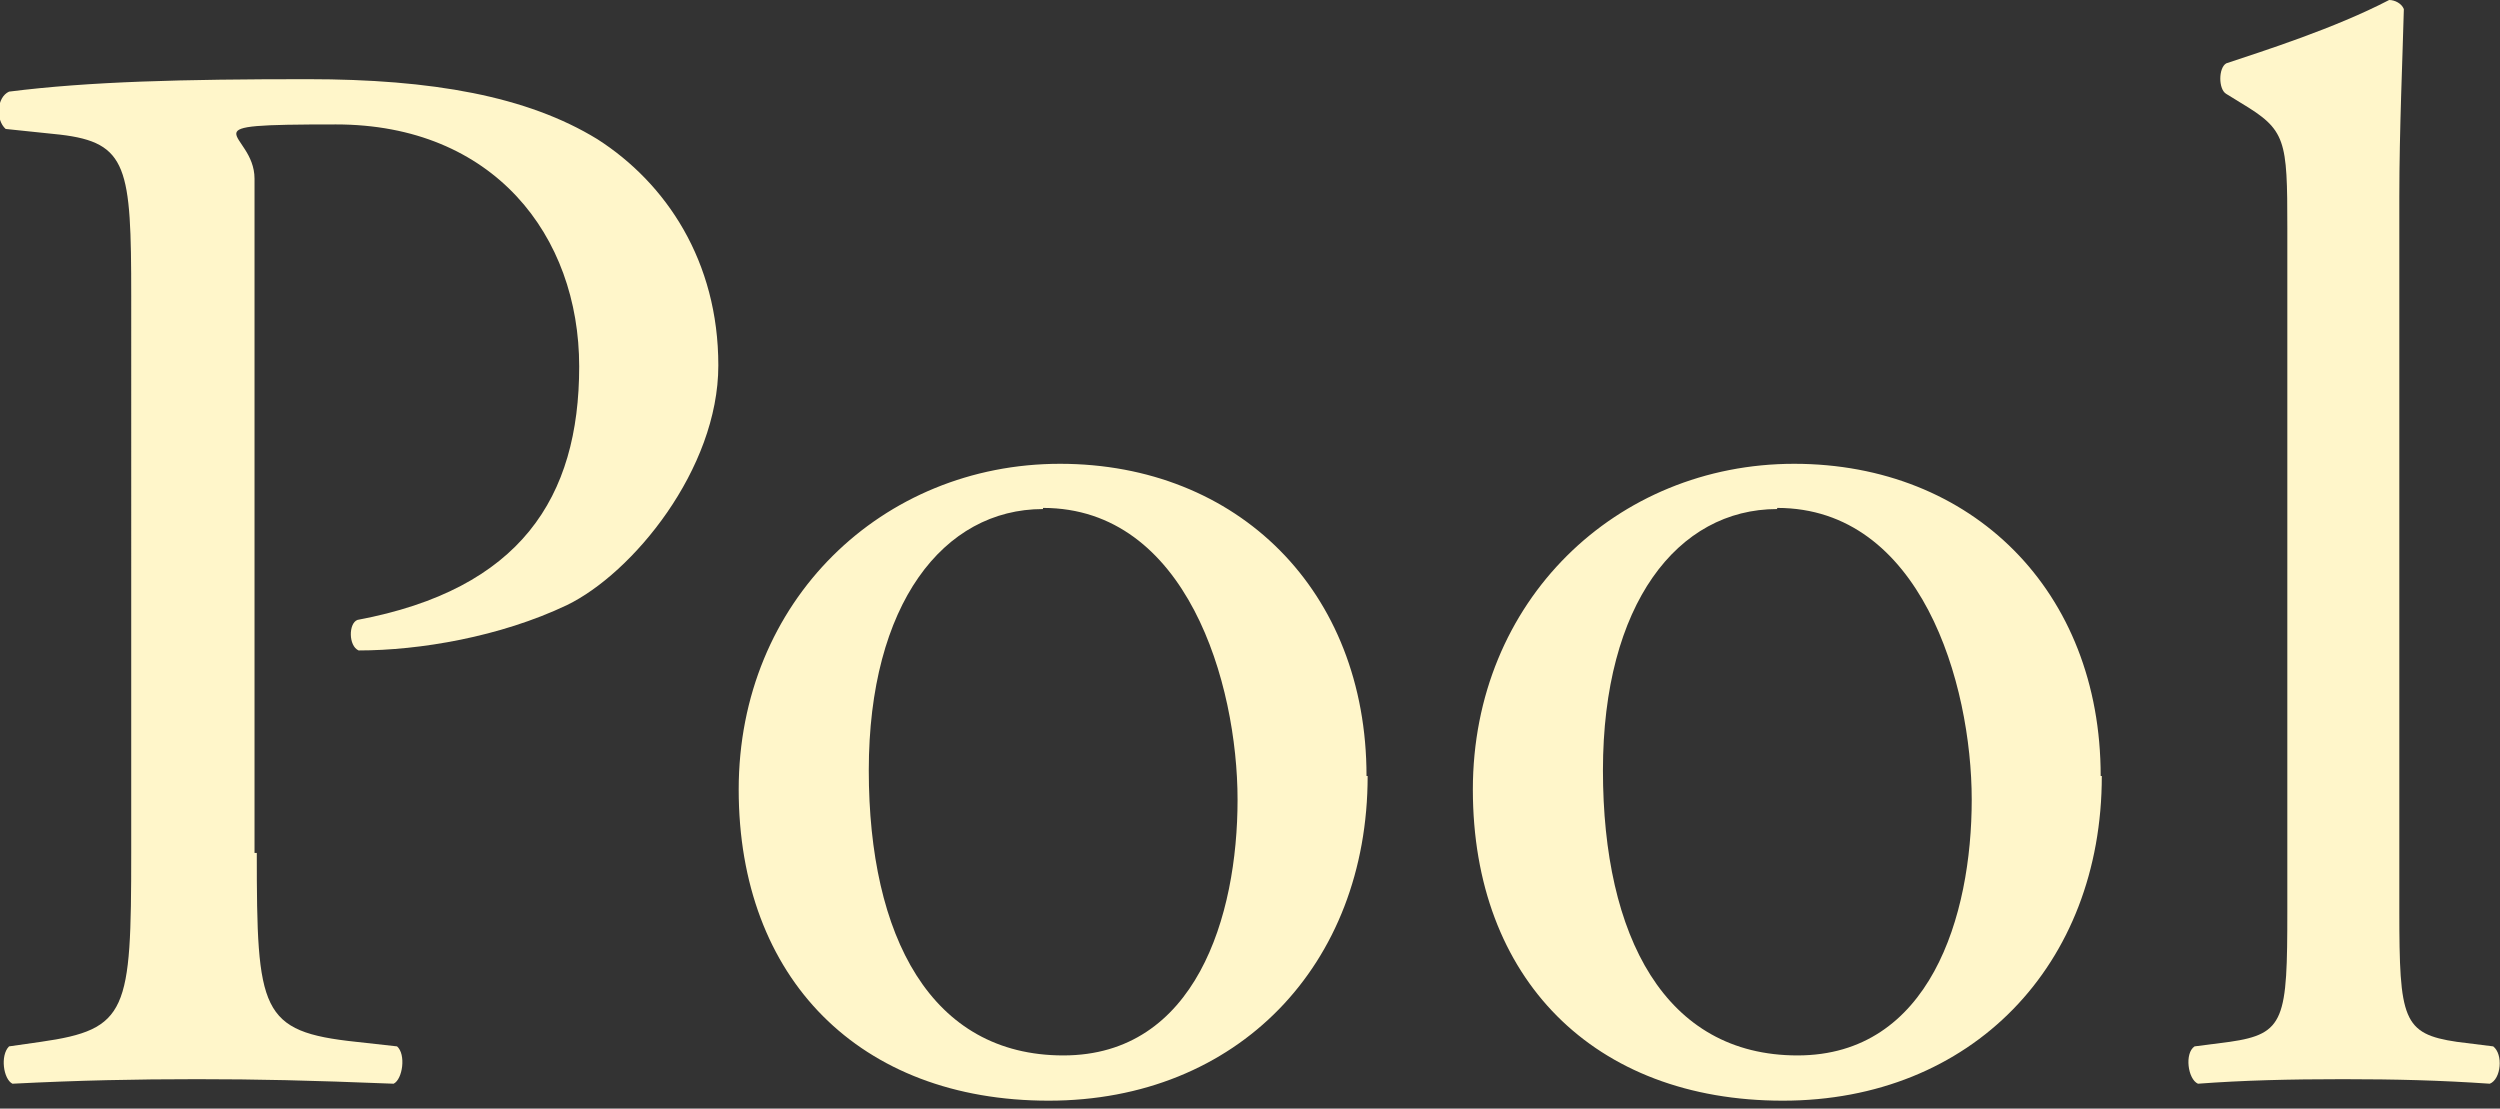
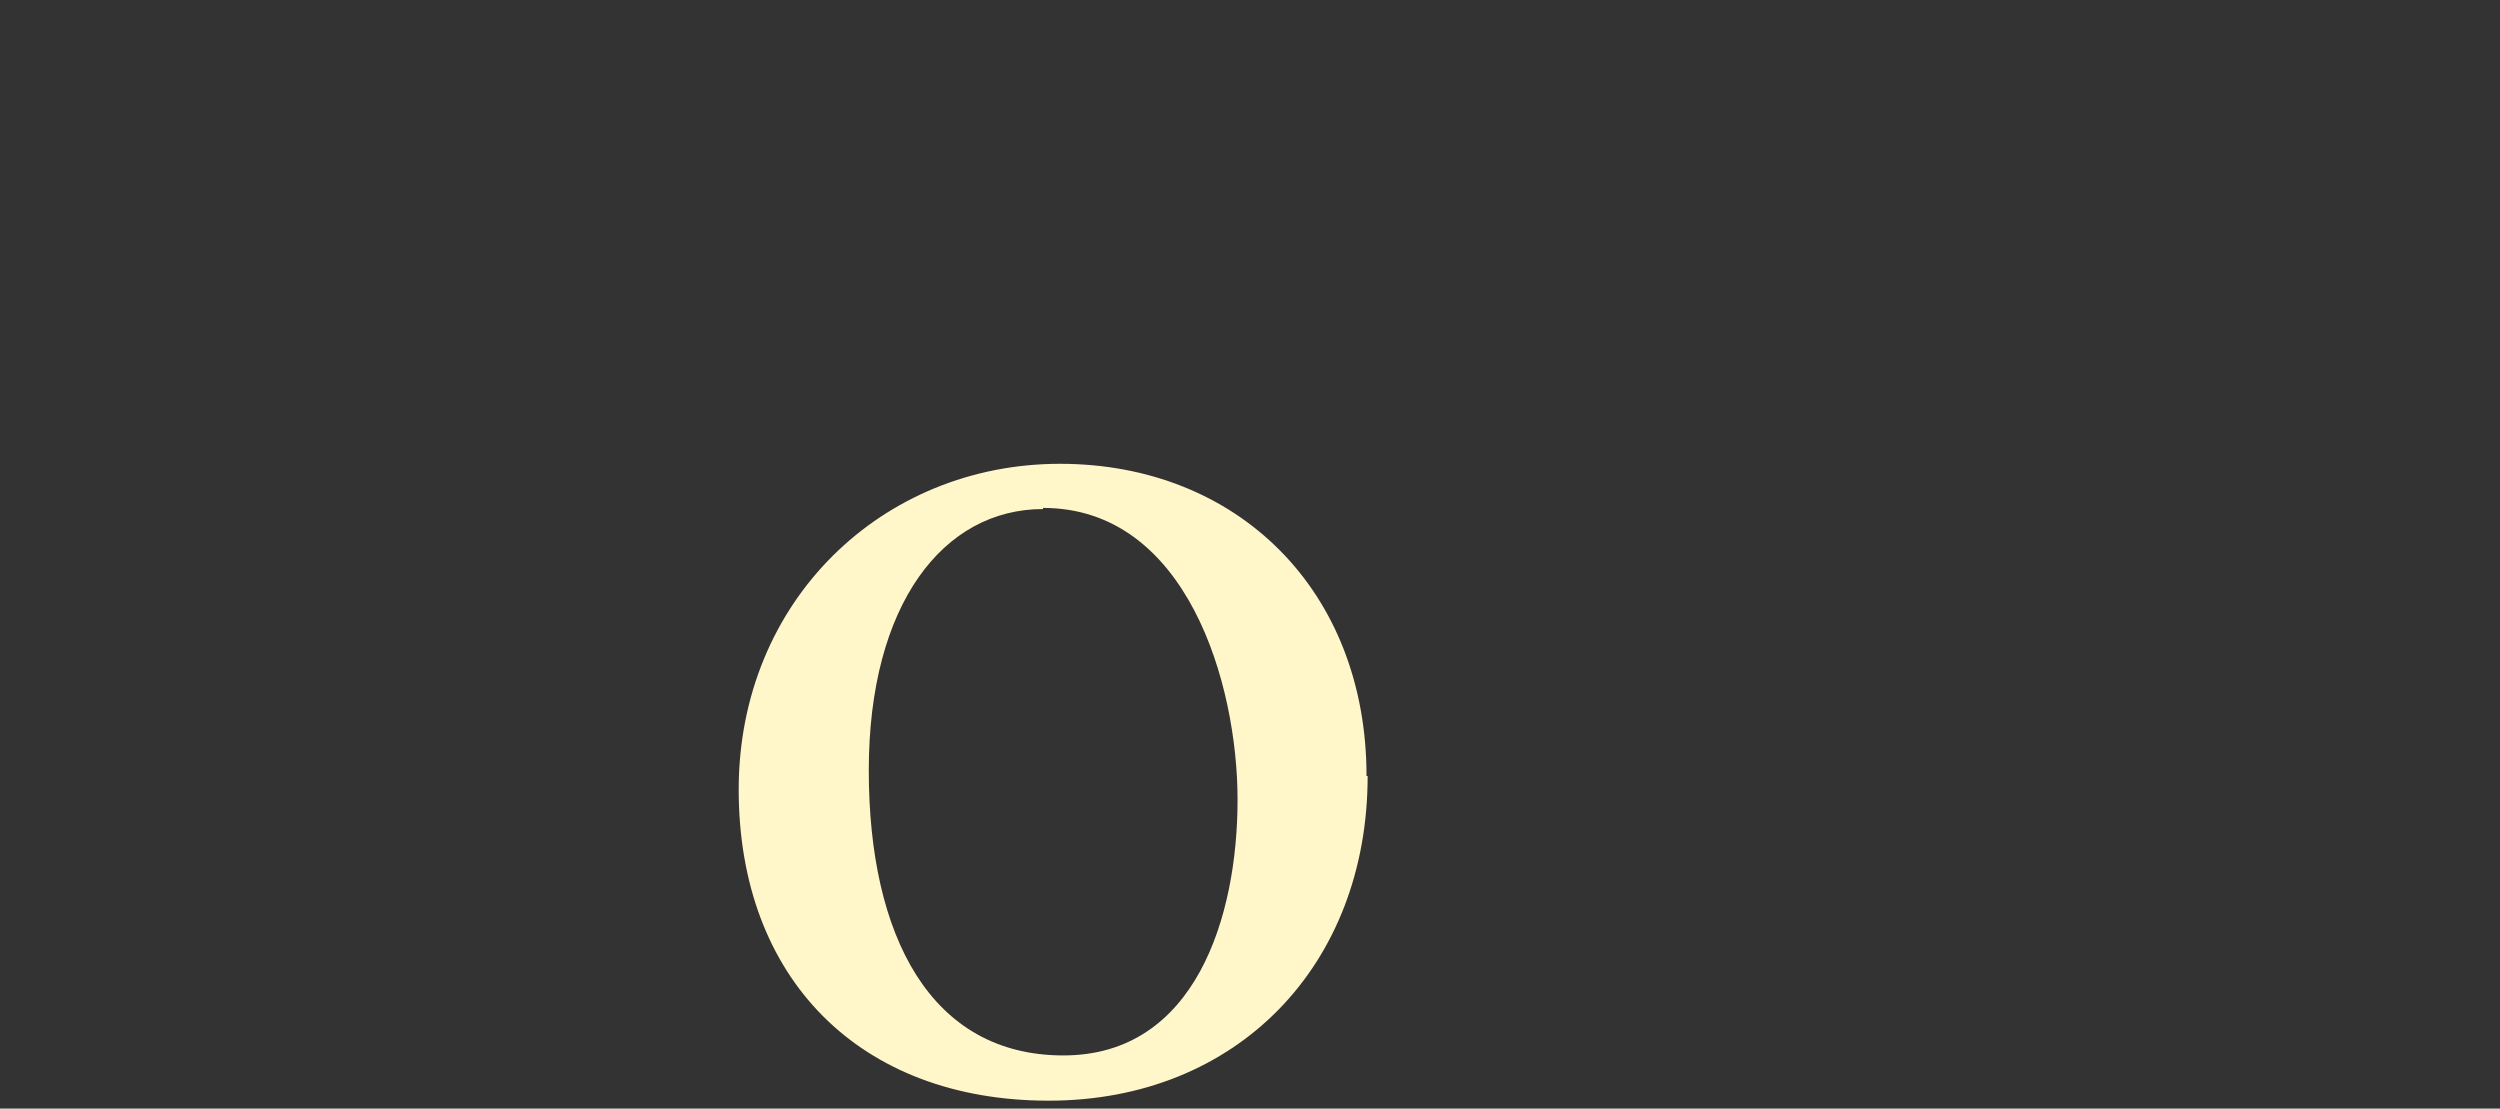
<svg xmlns="http://www.w3.org/2000/svg" id="_レイヤー_1" data-name=" レイヤー 1" version="1.1" viewBox="0 0 221 98">
  <rect x="0" y="0" width="221" height="98" fill="#333333" stroke="none" />
  <defs>
    <style>
      .cls-1 {
        fill: #fff6ca;
        stroke-width: 0px;
      }
    </style>
  </defs>
-   <path class="cls-1" d="M22.7,75.4c0,14,.3,15.8,8.8,16.7l3.6.4c.8.7.5,2.9-.3,3.3-7.6-.3-12-.4-17.4-.4s-10.4.1-16.3.4c-.8-.4-1.1-2.5-.3-3.3l2.8-.4c7.7-1.1,8-2.7,8-16.7V26.2c0-11.4-.3-13.6-6.3-14.3l-4.8-.5c-.9-.8-.8-2.8.3-3.3,7.1-.9,15.4-1.1,26.4-1.1s19.4,1.5,25.6,5.3c6.1,3.9,10.7,10.8,10.7,20s-7.6,18.4-13.4,21.2c-5.9,2.8-13,4-18.4,4-.9-.4-.9-2.4-.1-2.7,14.4-2.7,19.6-10.8,19.6-22.4s-7.6-21.4-21.5-21.4-7.2.5-7.2,4.8v59.6Z" />
  <path class="cls-1" d="M120.9,68.6c0,16.7-11.5,28.7-28.2,28.7s-27.4-10.8-27.4-27.5,12.7-28.8,28.4-28.8,27.1,11.2,27.1,27.6ZM92.2,45c-8.8,0-15.4,8.4-15.4,23.1s5.5,25.2,17.2,25.2,15.4-12.3,15.4-22.6-4.5-25.8-17.2-25.8Z" />
-   <path class="cls-1" d="M185.8,68.6c0,16.7-11.5,28.7-28.2,28.7s-27.4-10.8-27.4-27.5,12.7-28.8,28.4-28.8,27.1,11.2,27.1,27.6ZM157.1,45c-8.8,0-15.4,8.4-15.4,23.1s5.5,25.2,17.2,25.2,15.4-12.3,15.4-22.6-4.5-25.8-17.2-25.8Z" />
-   <path class="cls-1" d="M212.1,80.5c0,9.6.3,10.9,5.1,11.6l3.2.4c.9.7.7,2.9-.3,3.3-4.4-.3-8.3-.4-13-.4s-8.8.1-12.8.4c-.9-.4-1.2-2.7-.3-3.3l3.1-.4c4.9-.7,5.1-2,5.1-11.6V20.2c0-7.9-.1-8.7-4.1-11.1l-1.3-.8c-.7-.4-.7-2.3,0-2.7,3.3-1.1,9.6-3.1,14.4-5.6.5,0,1.1.3,1.3.8-.1,4-.4,10.7-.4,16.6v63.2Z" />
</svg>